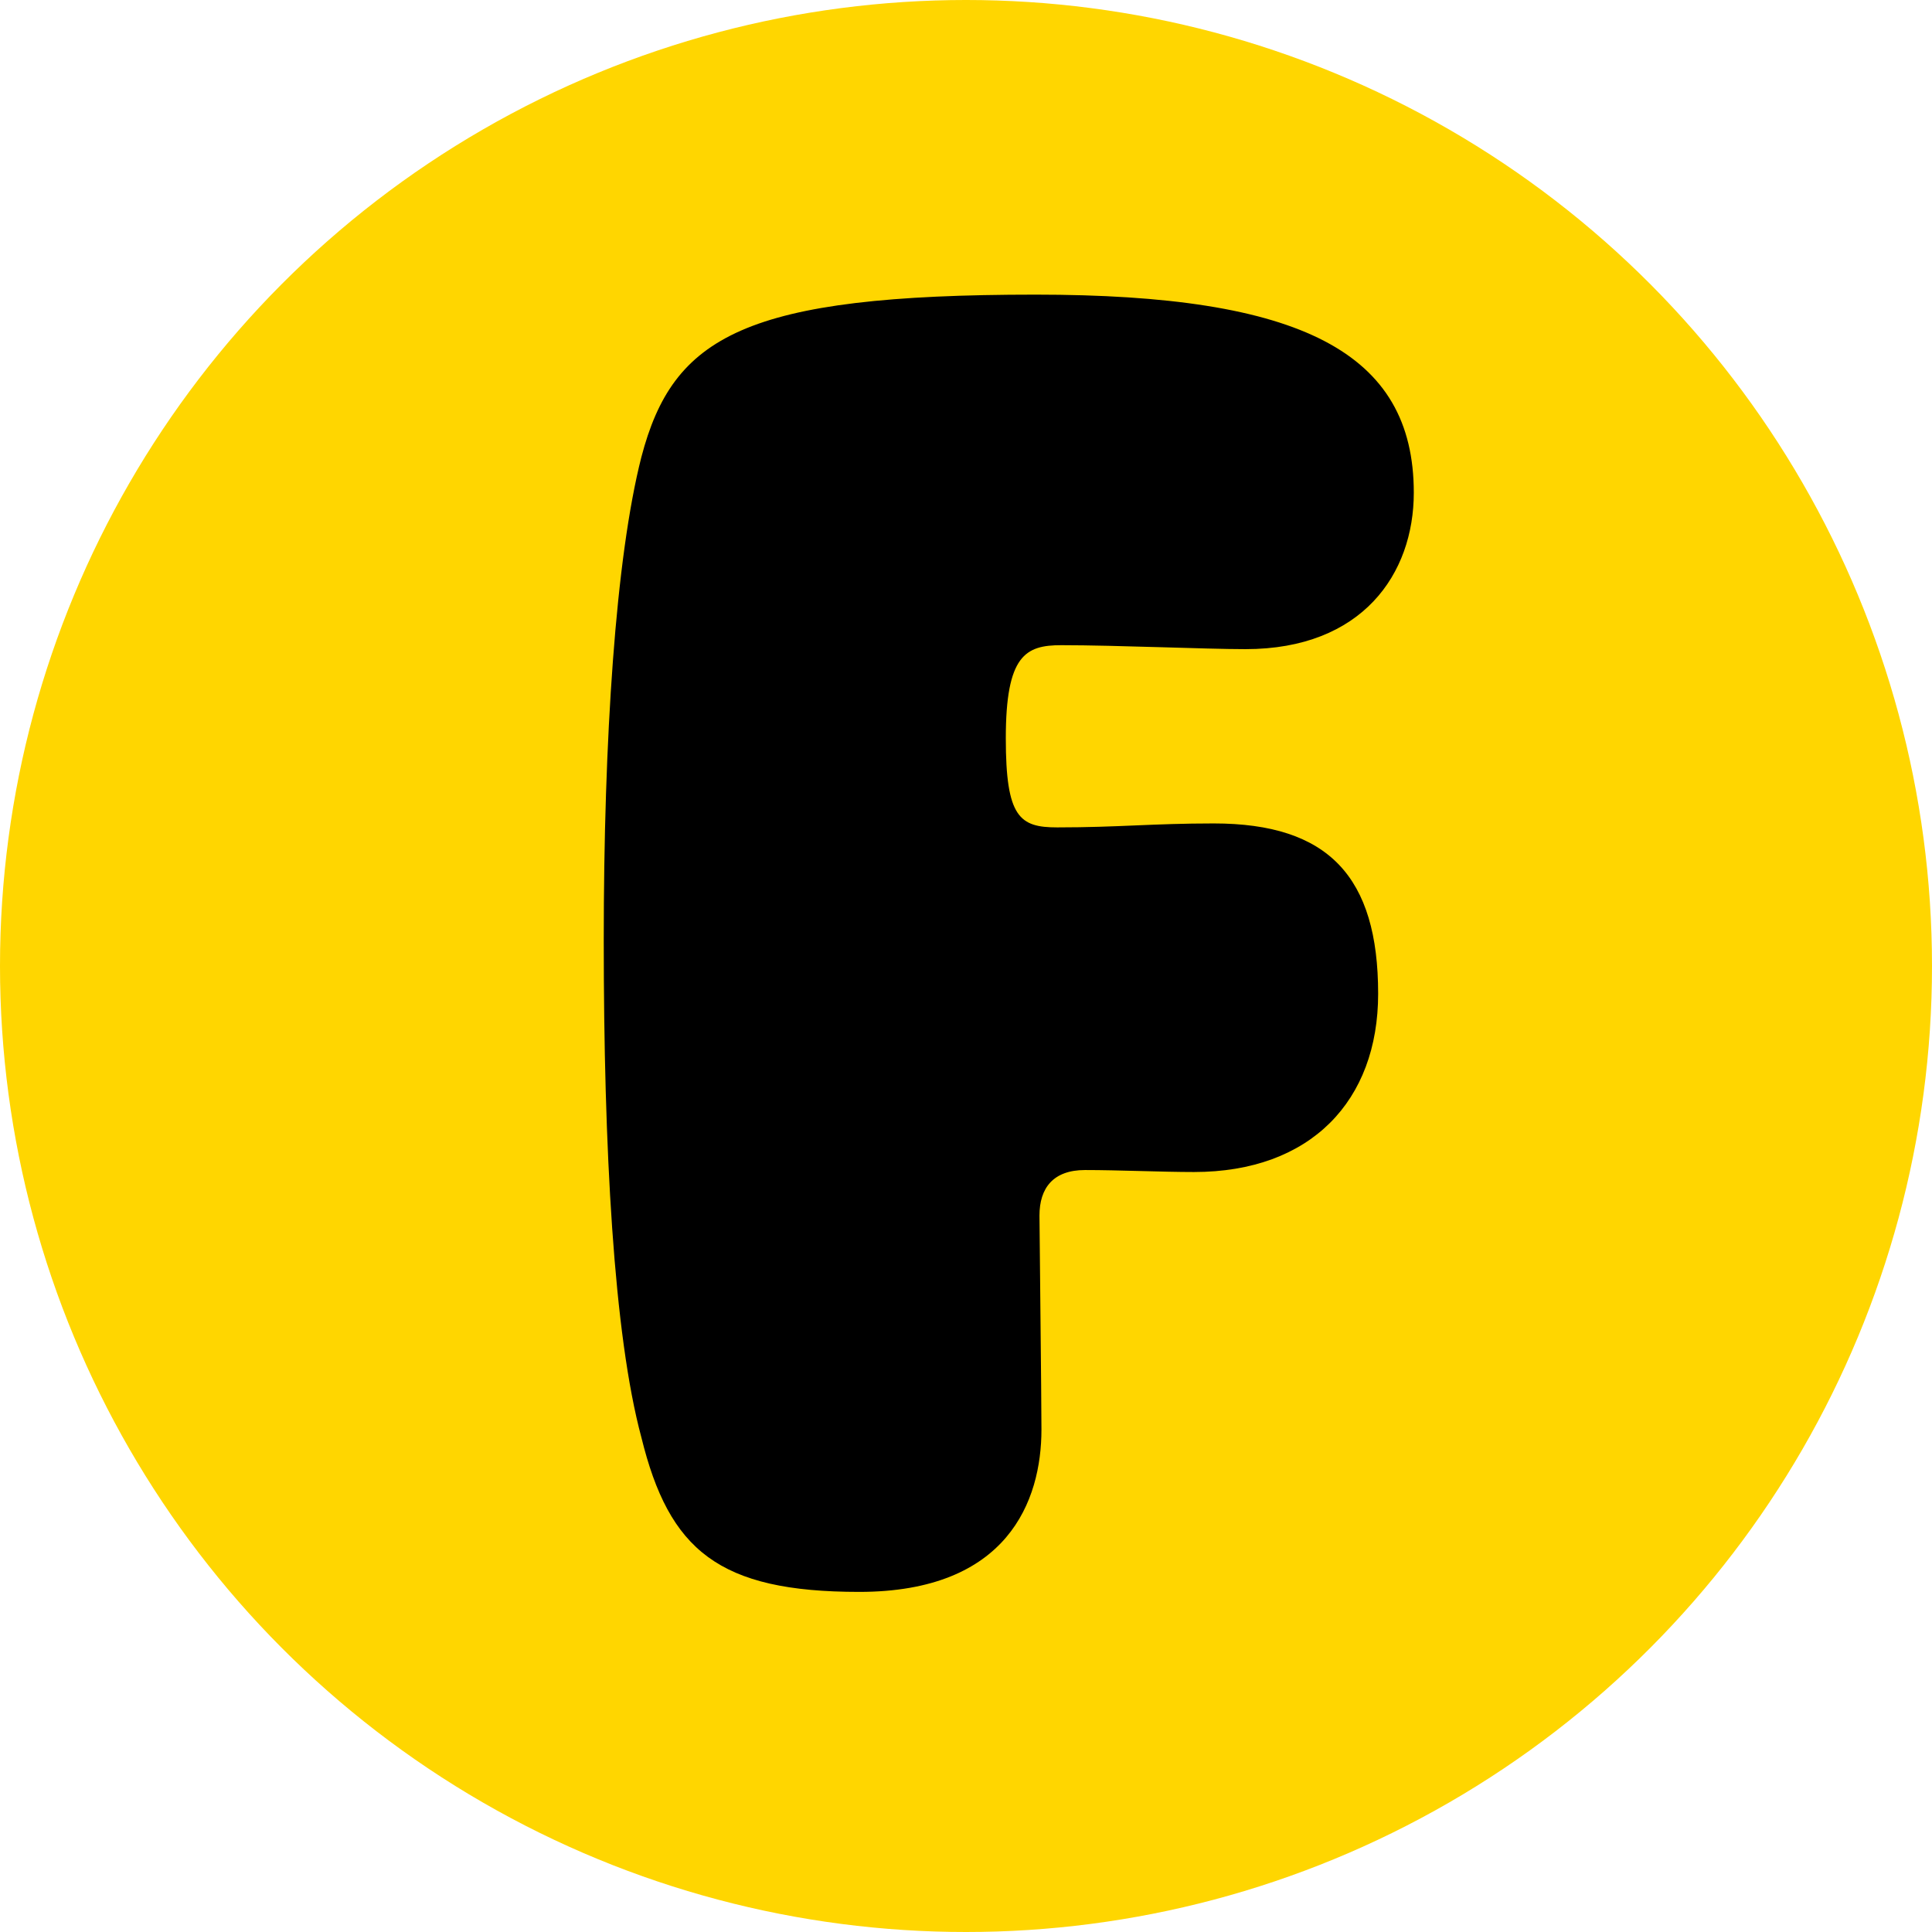
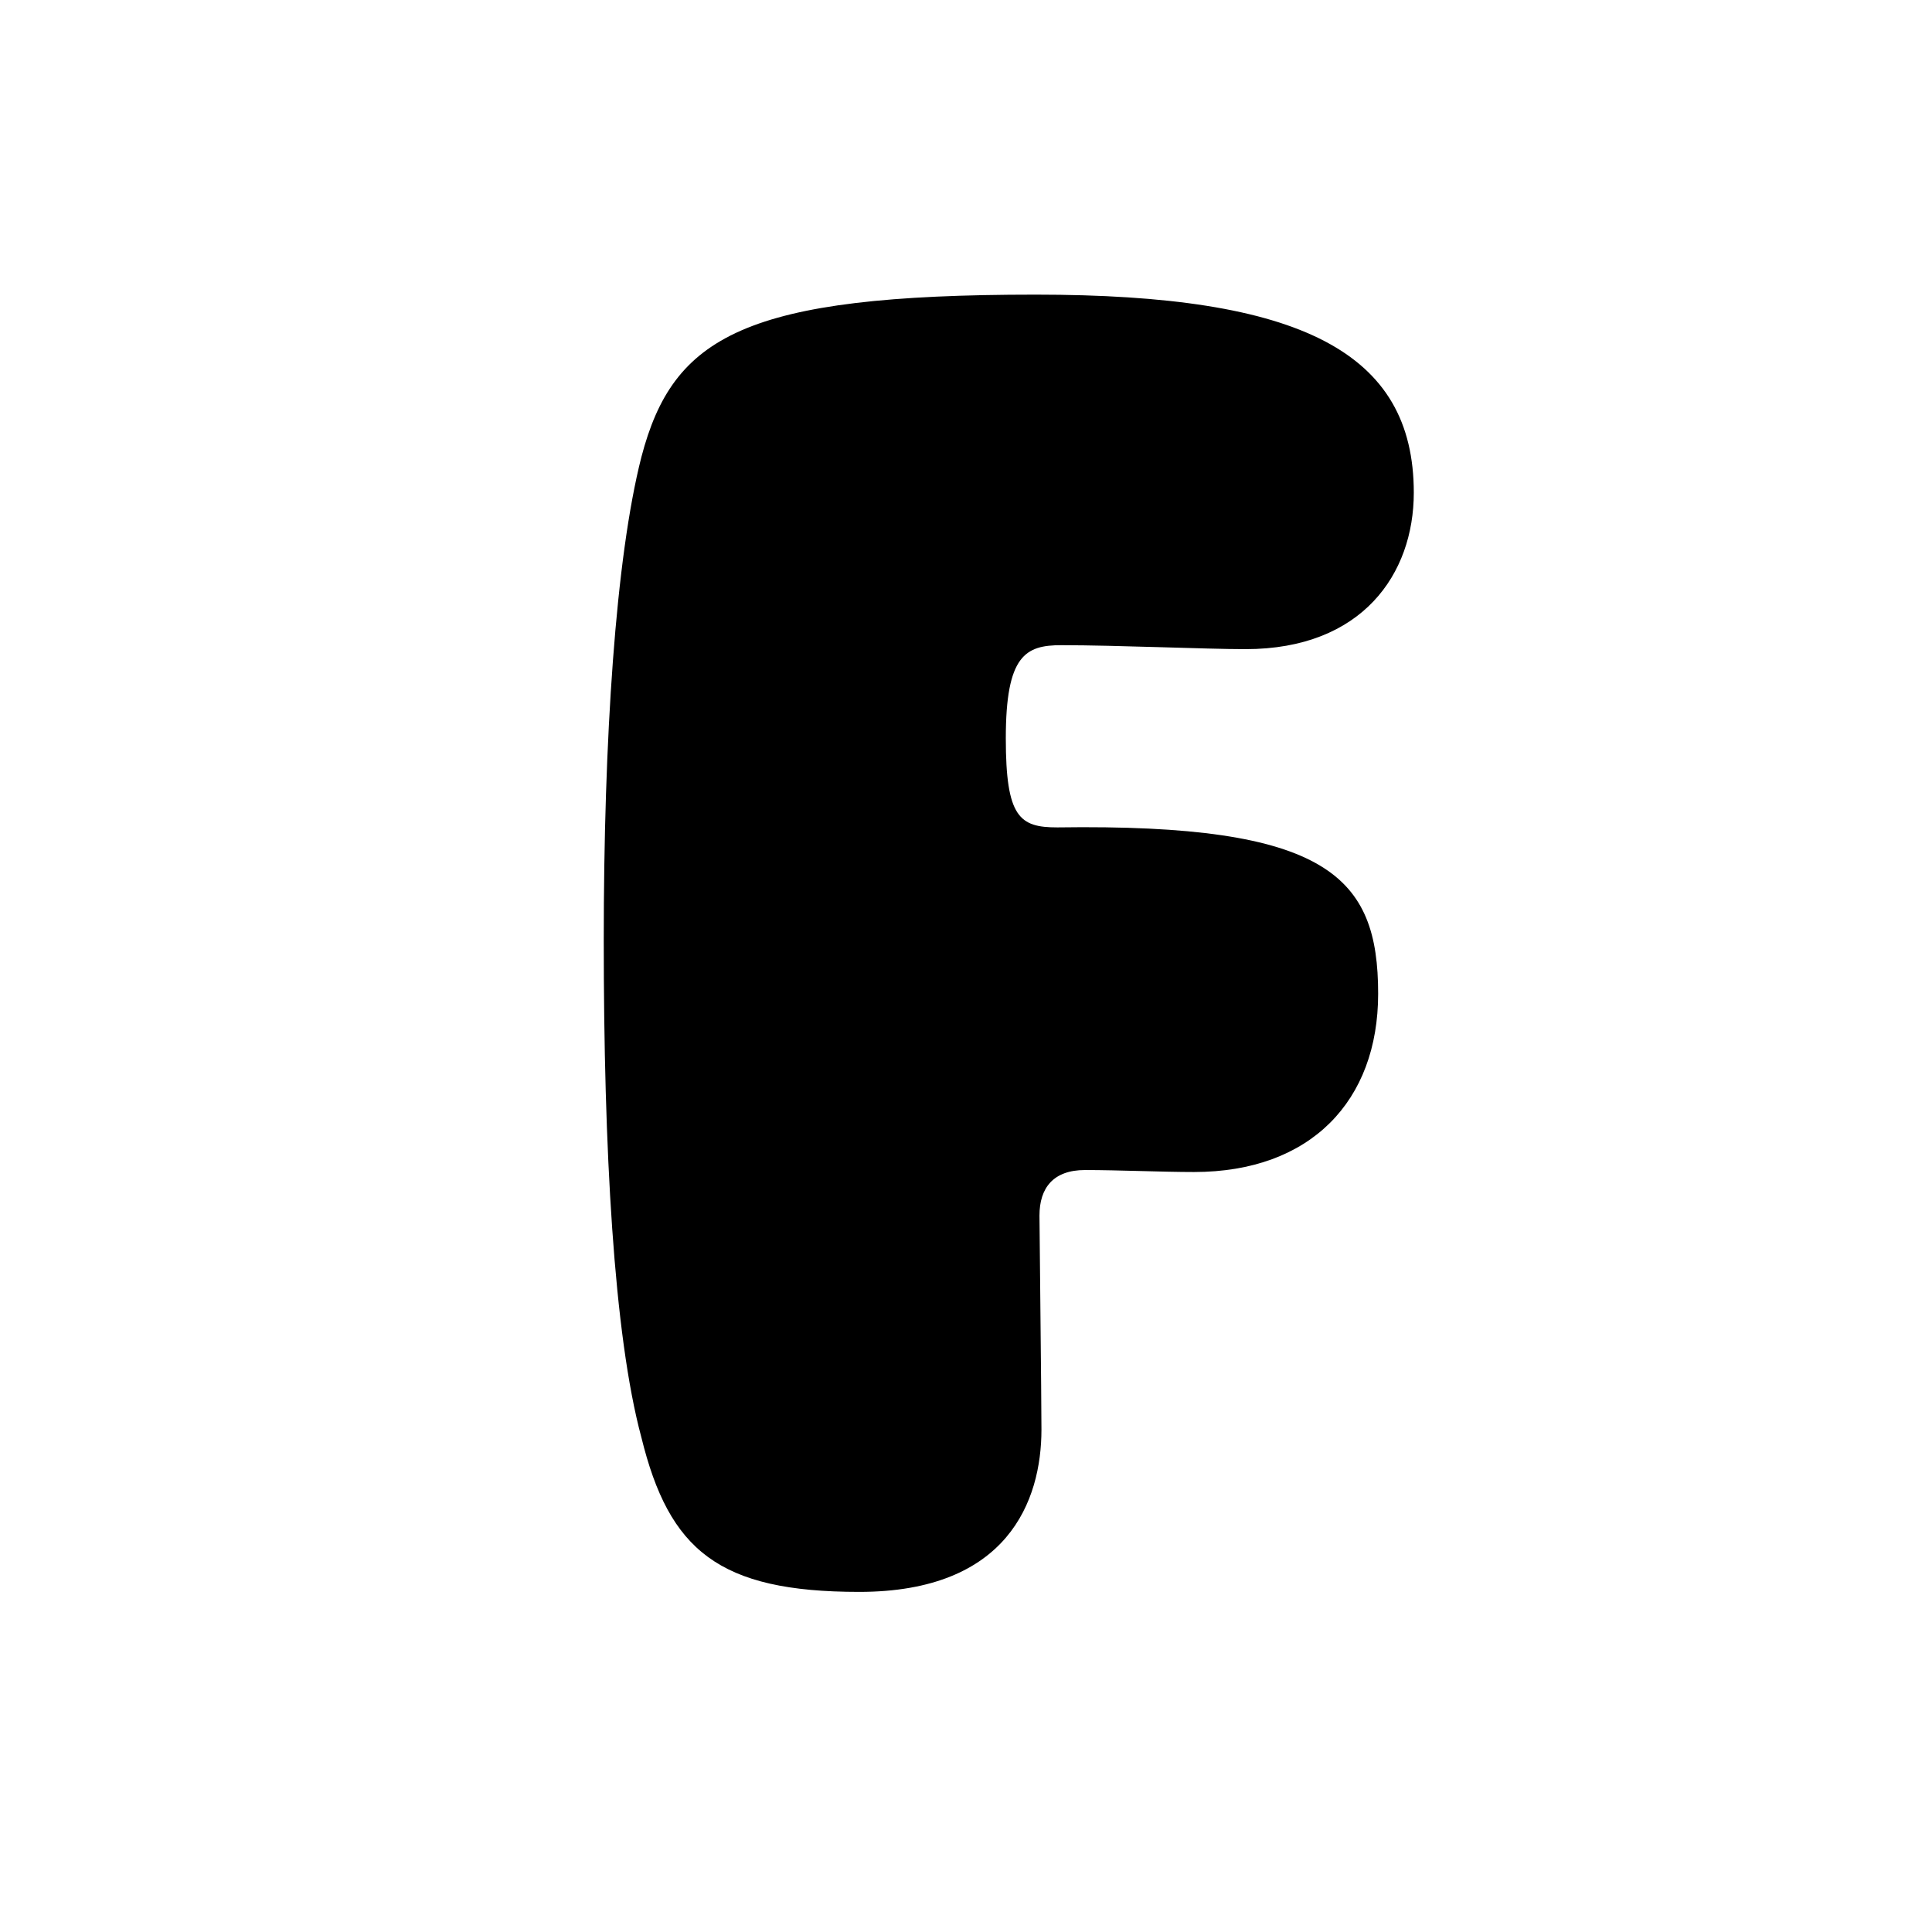
<svg xmlns="http://www.w3.org/2000/svg" width="400" height="400" viewBox="0 0 400 400" fill="none">
-   <circle cx="200" cy="200" r="200" fill="#FFD600" />
-   <path d="M177.897 329.584C148.783 329.584 138.532 320.973 132.791 297.6C127.05 276.277 125 237.732 125 194.677C125 152.852 127.46 115.537 132.791 94.624C139.352 69.611 154.114 61 214.391 61C269.338 61 292.711 72.891 292.711 102.005C292.711 118.817 282.05 134.399 257.857 134.399C249.656 134.399 231.203 133.579 219.722 133.579C212.341 133.579 208.241 135.629 208.241 152.852C208.241 169.254 211.111 171.304 218.902 171.304C231.613 171.304 238.584 170.484 251.296 170.484C275.079 170.484 285.33 181.555 285.33 205.748C285.33 227.891 271.388 242.653 247.195 242.653C240.635 242.653 231.613 242.243 224.643 242.243C218.082 242.243 215.211 245.933 215.211 251.674C215.211 253.724 215.621 289.809 215.621 295.96C215.621 310.722 208.651 329.584 177.897 329.584Z" fill="black" />
+   <path d="M177.897 329.584C148.783 329.584 138.532 320.973 132.791 297.6C127.05 276.277 125 237.732 125 194.677C125 152.852 127.46 115.537 132.791 94.624C139.352 69.611 154.114 61 214.391 61C269.338 61 292.711 72.891 292.711 102.005C292.711 118.817 282.05 134.399 257.857 134.399C249.656 134.399 231.203 133.579 219.722 133.579C212.341 133.579 208.241 135.629 208.241 152.852C208.241 169.254 211.111 171.304 218.902 171.304C275.079 170.484 285.33 181.555 285.33 205.748C285.33 227.891 271.388 242.653 247.195 242.653C240.635 242.653 231.613 242.243 224.643 242.243C218.082 242.243 215.211 245.933 215.211 251.674C215.211 253.724 215.621 289.809 215.621 295.96C215.621 310.722 208.651 329.584 177.897 329.584Z" fill="black" />
</svg>